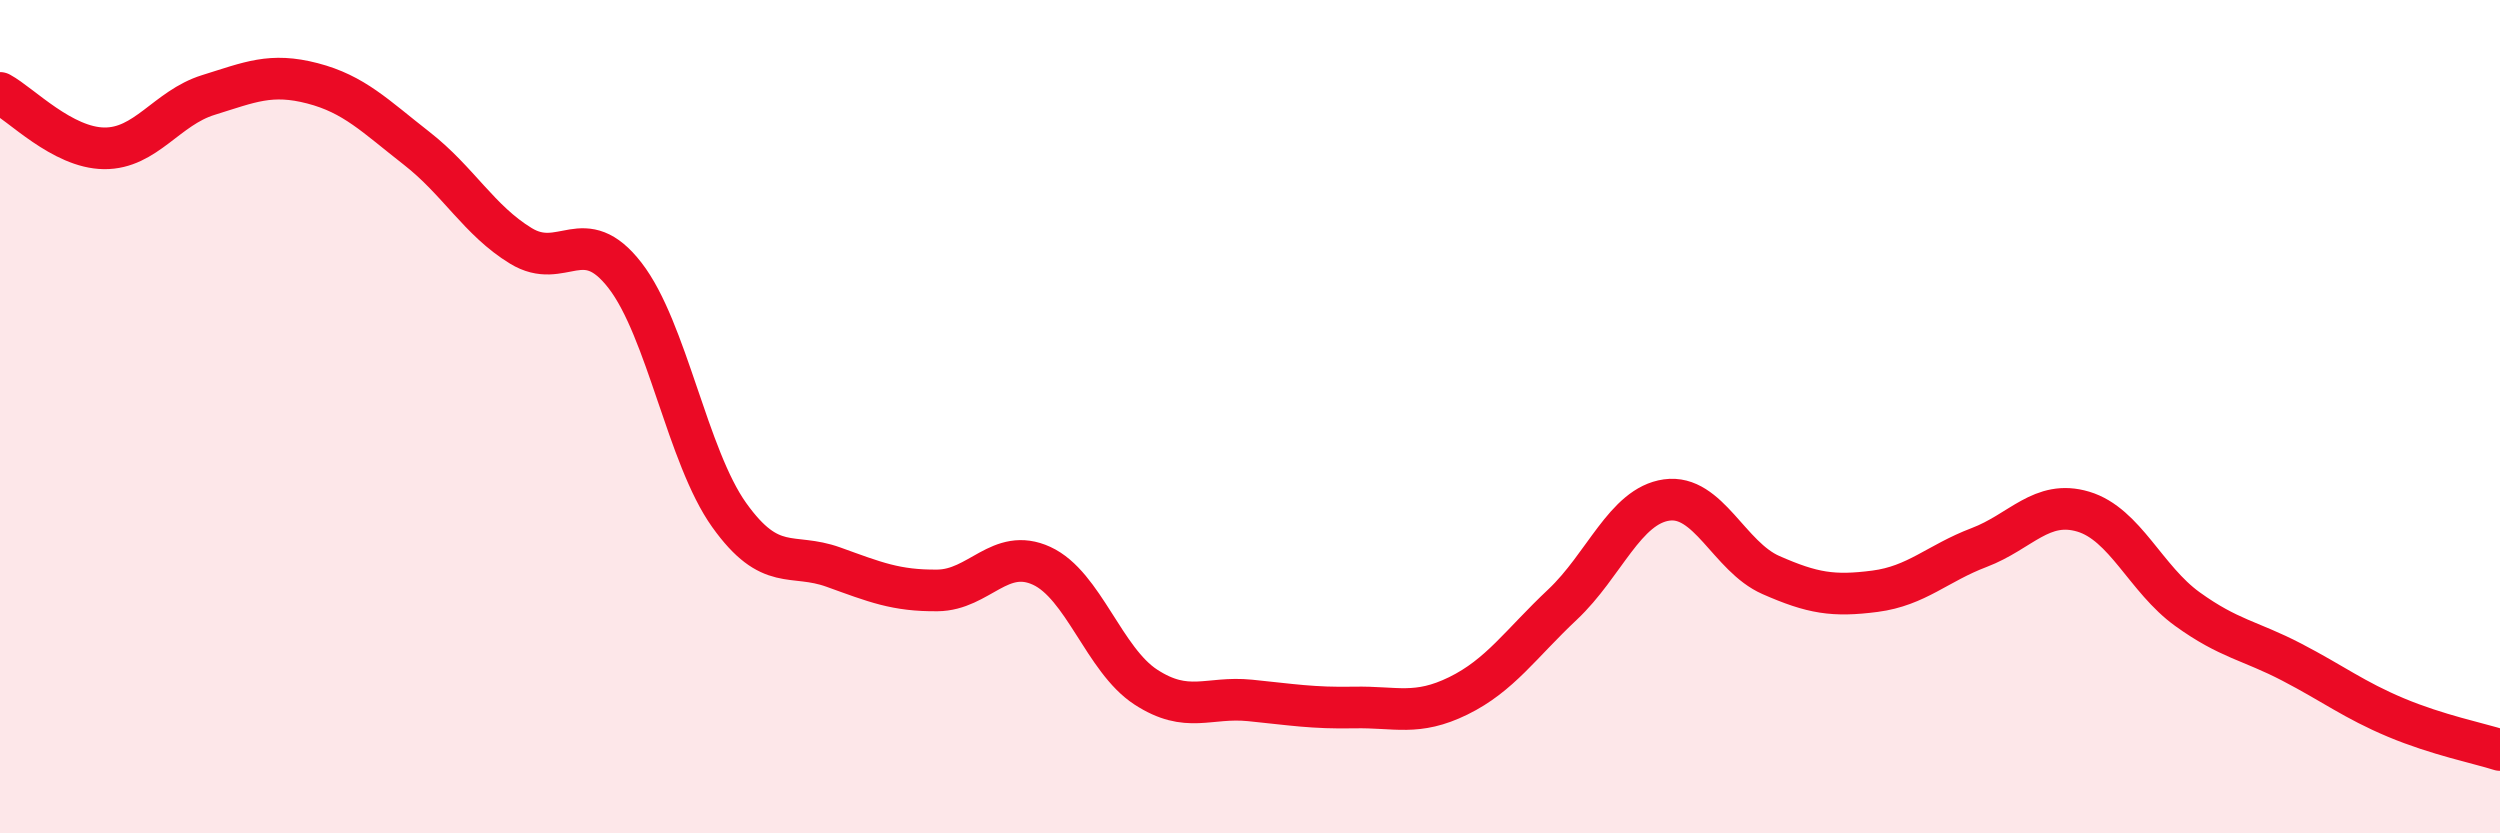
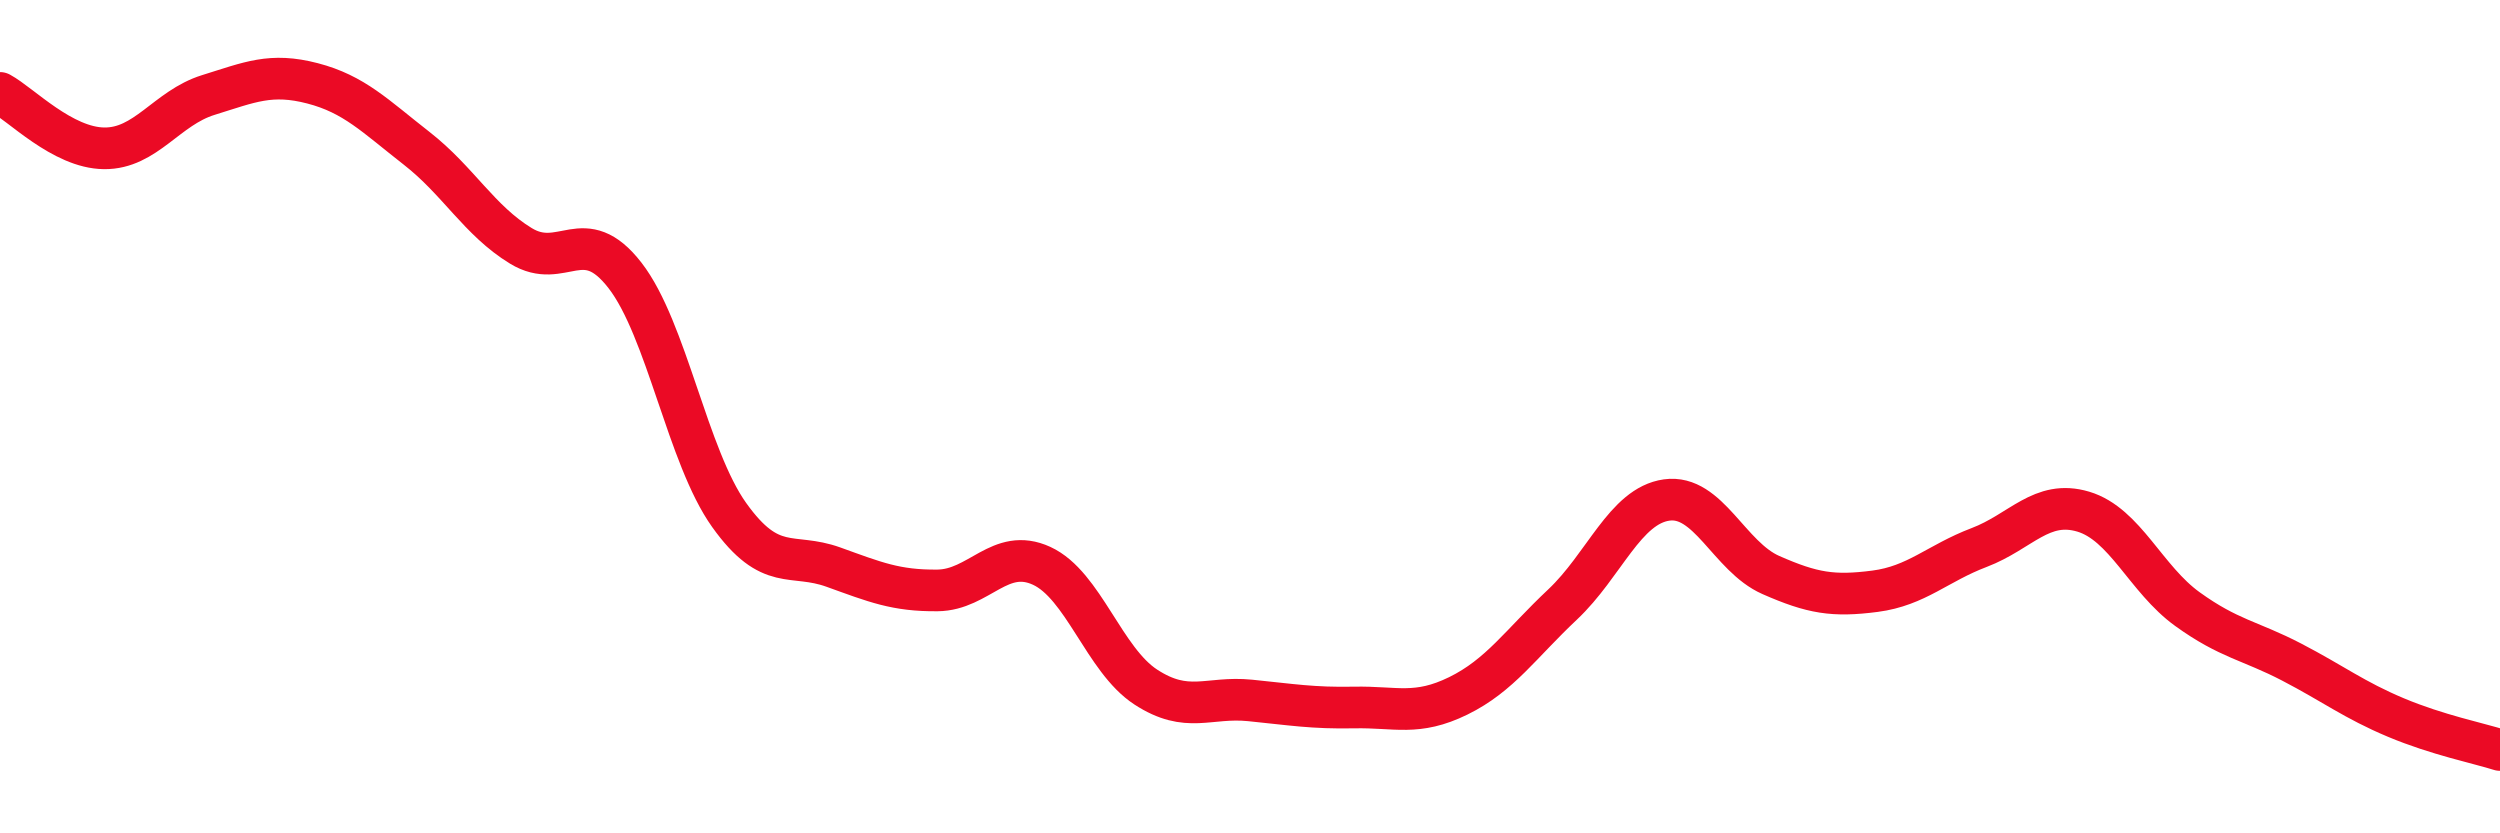
<svg xmlns="http://www.w3.org/2000/svg" width="60" height="20" viewBox="0 0 60 20">
-   <path d="M 0,2.23 C 0.5,2.5 1.5,3.55 2.5,3.56 C 3.5,3.57 4,2.59 5,2.28 C 6,1.97 6.5,1.74 7.5,2 C 8.5,2.26 9,2.78 10,3.56 C 11,4.34 11.5,5.29 12.5,5.9 C 13.5,6.51 14,5.32 15,6.61 C 16,7.9 16.5,10.96 17.5,12.36 C 18.5,13.76 19,13.25 20,13.61 C 21,13.97 21.5,14.18 22.5,14.17 C 23.5,14.16 24,13.12 25,13.58 C 26,14.04 26.5,15.84 27.5,16.49 C 28.5,17.14 29,16.71 30,16.81 C 31,16.91 31.5,17 32.5,16.98 C 33.5,16.96 34,17.19 35,16.7 C 36,16.21 36.5,15.45 37.5,14.51 C 38.5,13.57 39,12.14 40,12 C 41,11.86 41.5,13.36 42.5,13.8 C 43.5,14.24 44,14.32 45,14.19 C 46,14.06 46.5,13.52 47.5,13.14 C 48.5,12.76 49,11.98 50,12.28 C 51,12.58 51.5,13.9 52.5,14.62 C 53.5,15.34 54,15.37 55,15.89 C 56,16.41 56.5,16.8 57.5,17.22 C 58.5,17.64 59.5,17.84 60,18L60 20L0 20Z" fill="#EB0A25" opacity="0.1" stroke-linecap="round" stroke-linejoin="round" />
  <path d="M 0,2.23 C 0.5,2.5 1.5,3.55 2.5,3.56 C 3.5,3.57 4,2.59 5,2.28 C 6,1.97 6.5,1.74 7.5,2 C 8.5,2.26 9,2.78 10,3.56 C 11,4.34 11.5,5.29 12.5,5.9 C 13.5,6.51 14,5.32 15,6.61 C 16,7.9 16.5,10.96 17.5,12.36 C 18.5,13.76 19,13.25 20,13.61 C 21,13.97 21.5,14.18 22.5,14.17 C 23.5,14.16 24,13.12 25,13.58 C 26,14.04 26.5,15.84 27.5,16.49 C 28.5,17.14 29,16.71 30,16.81 C 31,16.91 31.5,17 32.5,16.98 C 33.5,16.96 34,17.19 35,16.7 C 36,16.21 36.5,15.45 37.5,14.51 C 38.5,13.57 39,12.14 40,12 C 41,11.86 41.5,13.36 42.5,13.8 C 43.5,14.24 44,14.32 45,14.19 C 46,14.06 46.5,13.52 47.5,13.14 C 48.5,12.76 49,11.98 50,12.28 C 51,12.58 51.5,13.9 52.5,14.62 C 53.5,15.34 54,15.37 55,15.89 C 56,16.41 56.5,16.8 57.5,17.22 C 58.5,17.64 59.5,17.84 60,18" stroke="#EB0A25" stroke-width="1" fill="none" stroke-linecap="round" stroke-linejoin="round" />
</svg>